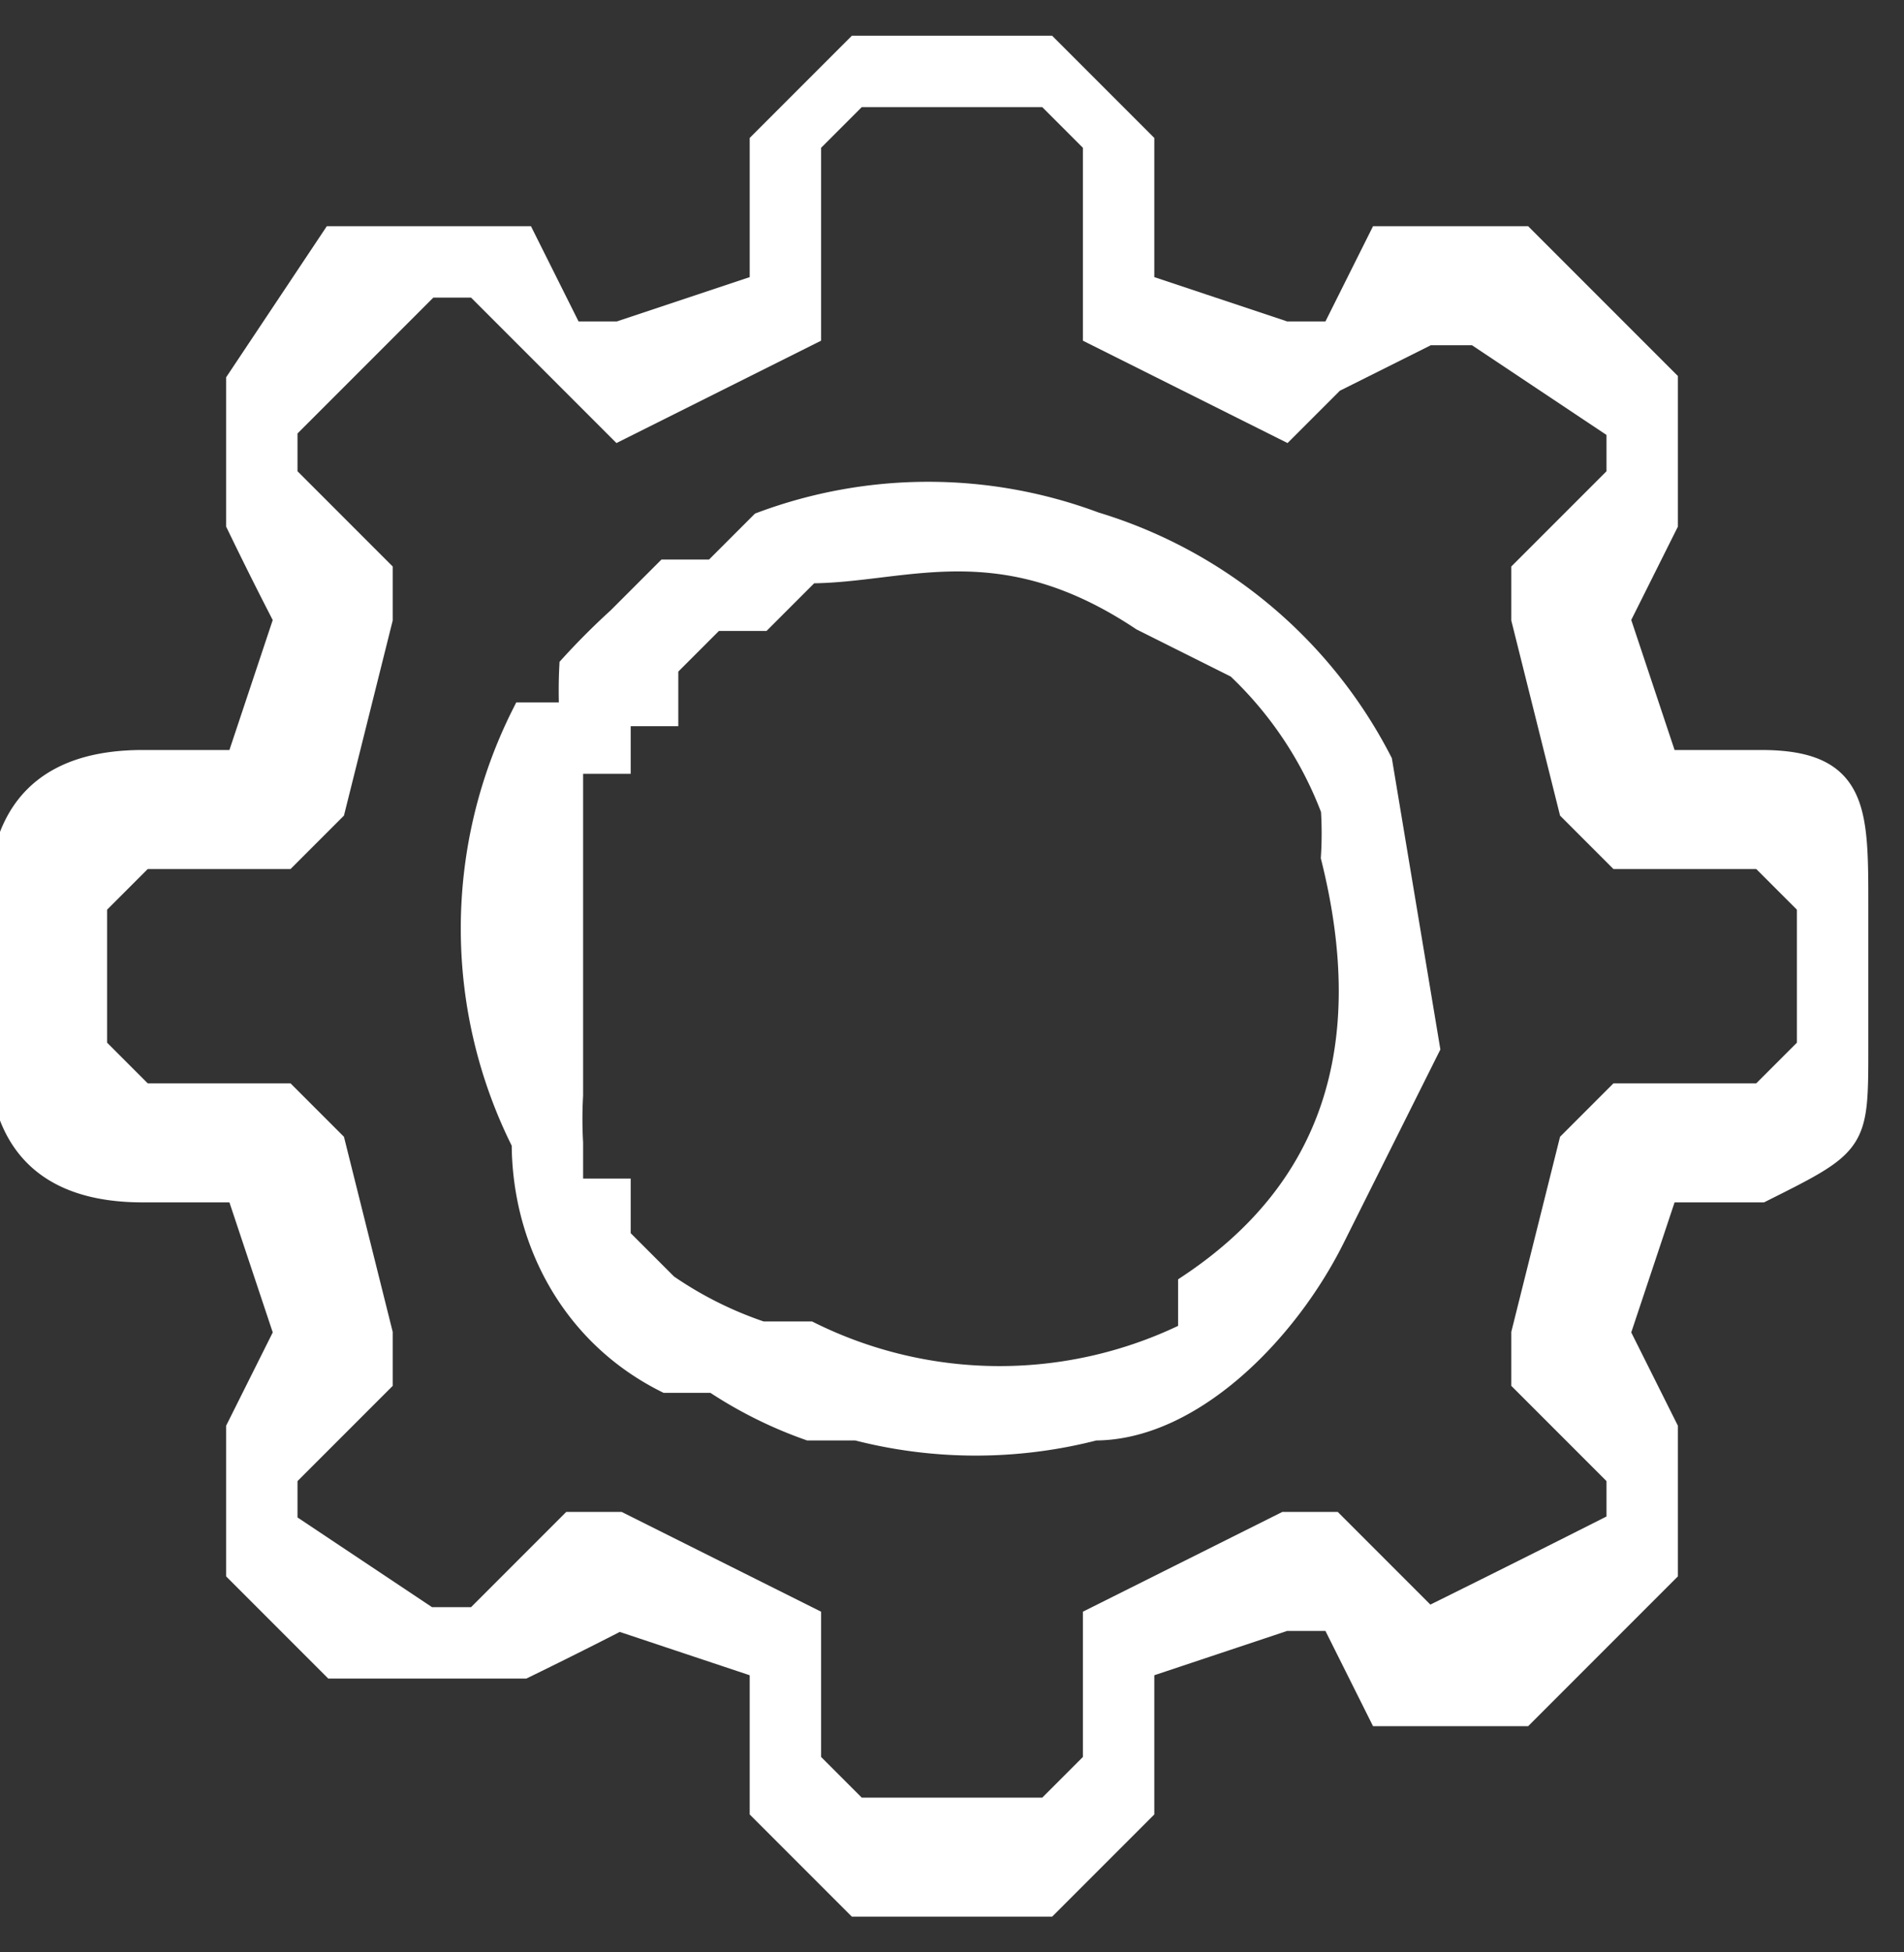
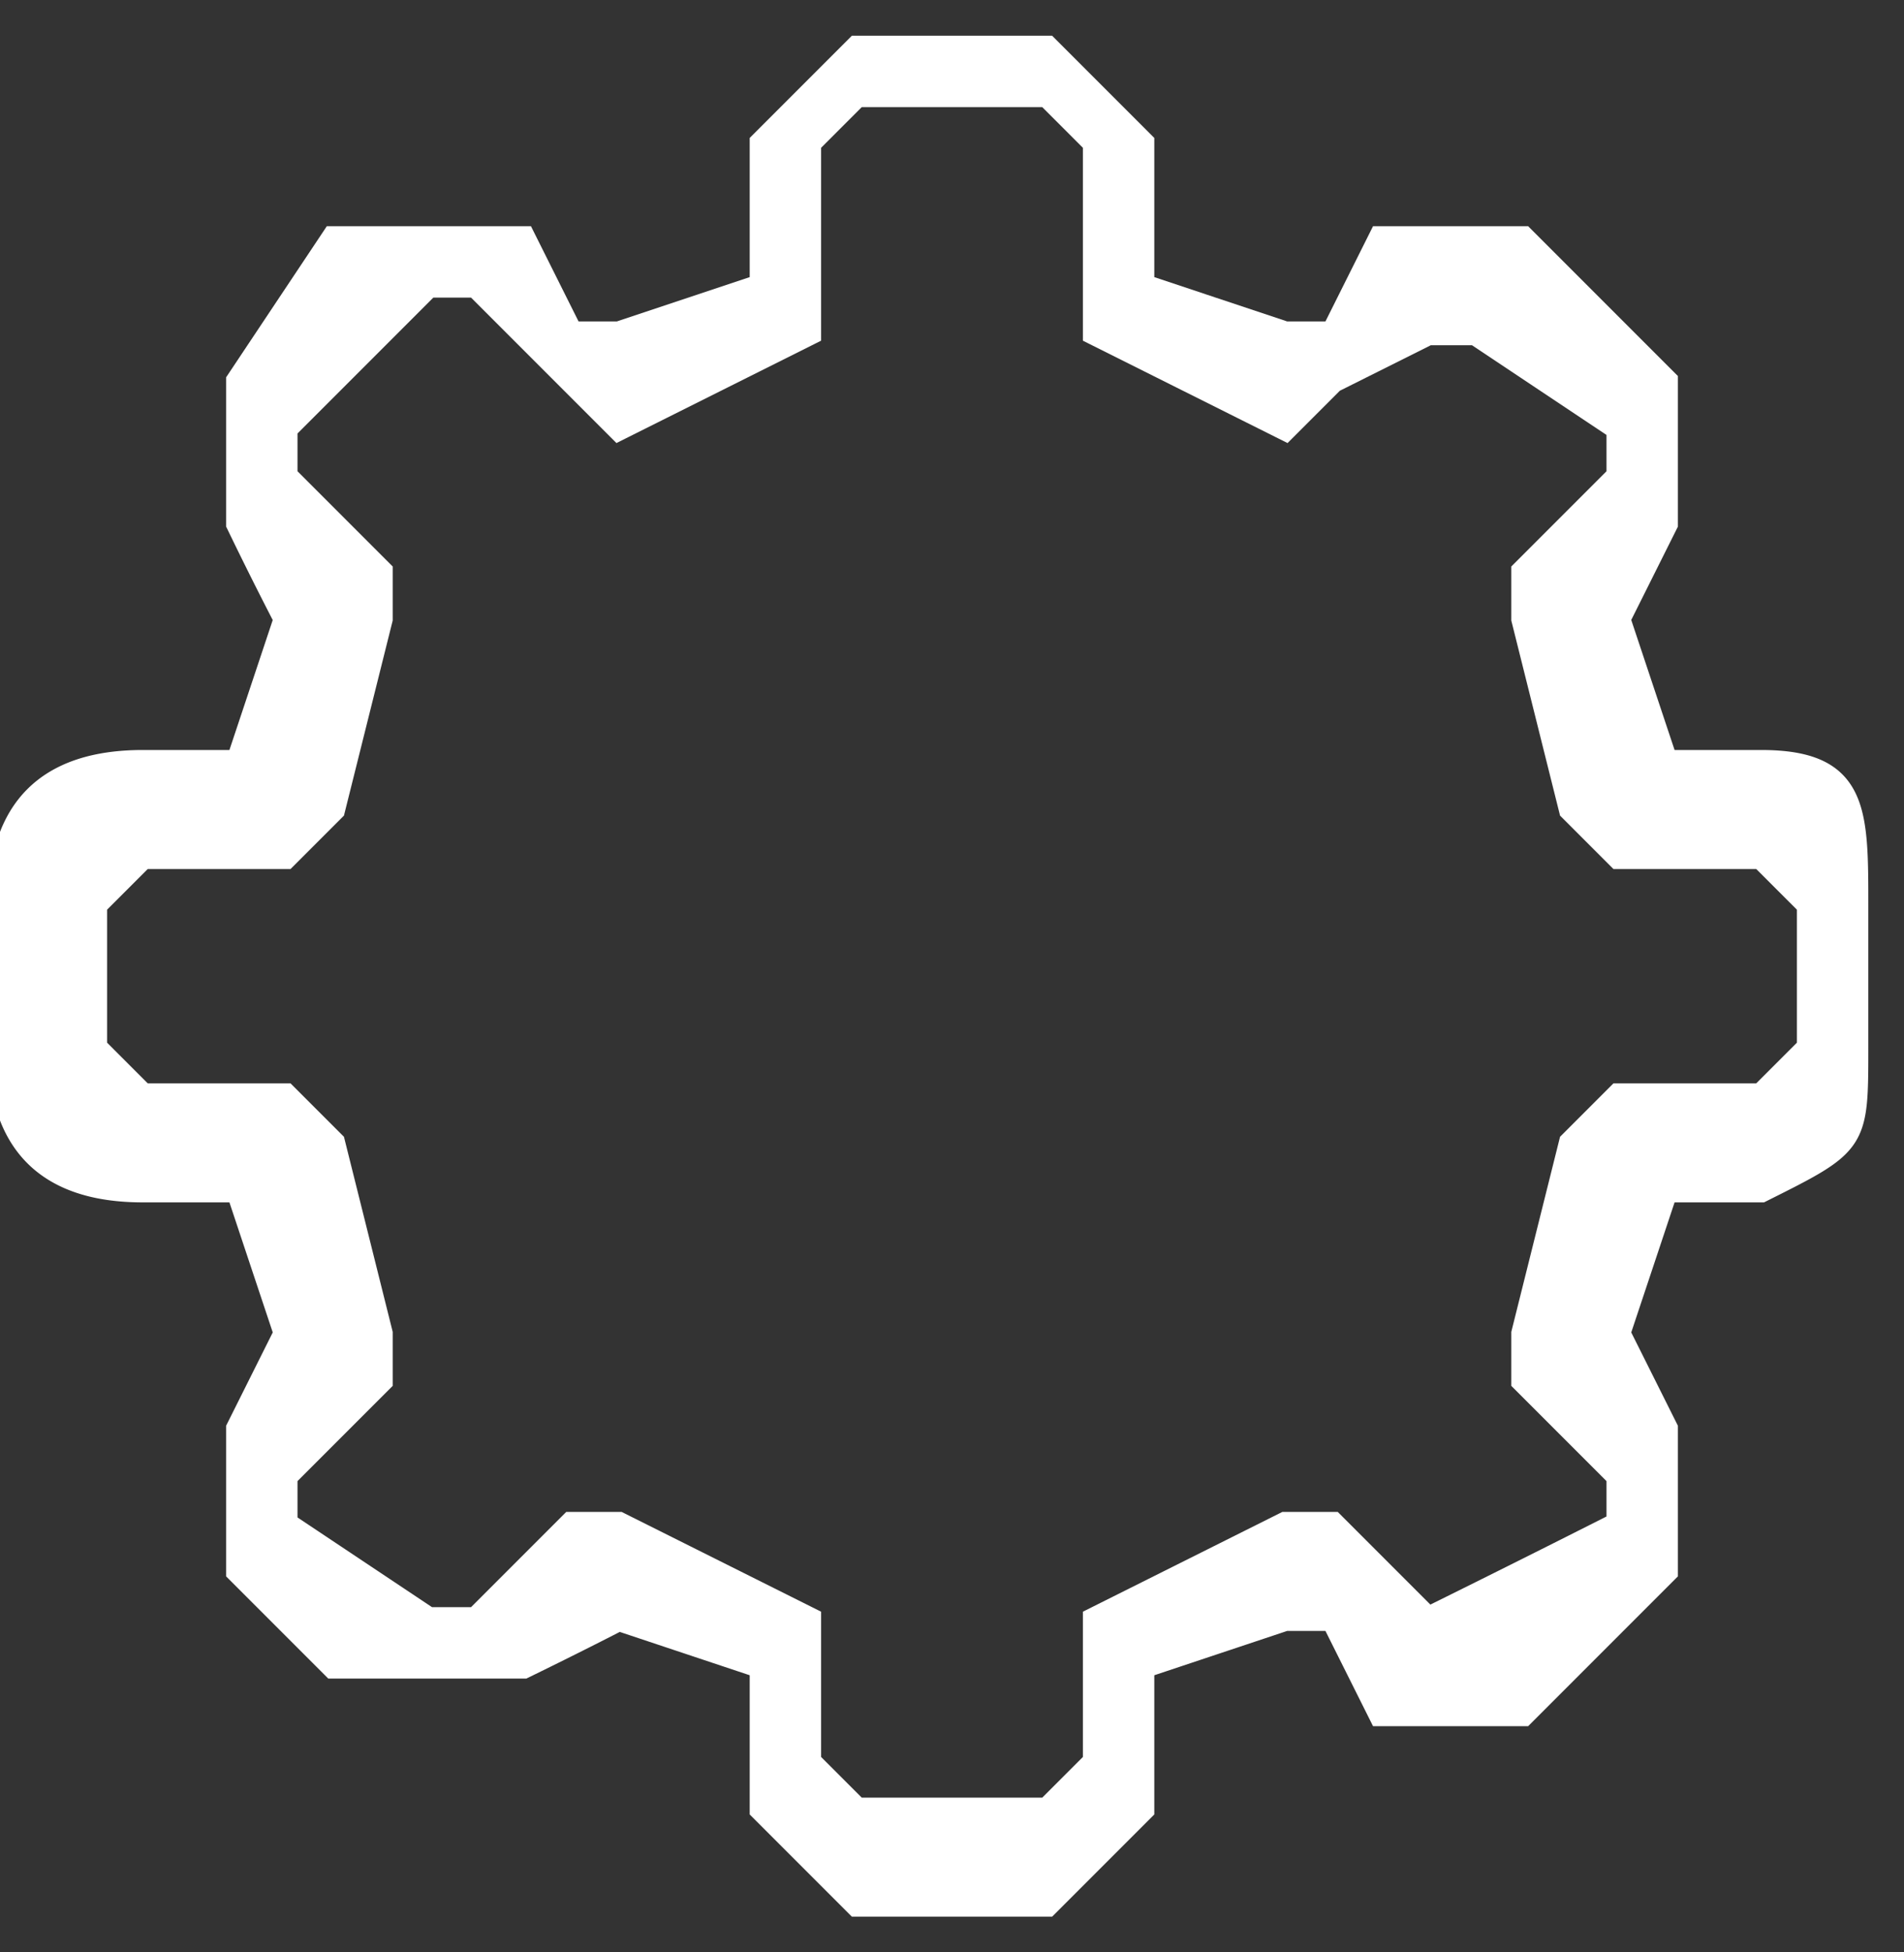
<svg xmlns="http://www.w3.org/2000/svg" fill="none" height="41" width="40">
  <rect width="100%" height="100%" fill="#333333" stroke="none" />
  <path d="M39 19c0-2 0-3-2-3h-2l-1-3c-1 0-1 0 0 0l1-2V8l-3-3h-3l-1 2h-1l-3-1V3l-2-2h-4l-2 2v3l-3 1h-1l-1-2H7L5 8v3a81 81 0 0 0 1 2l-1 3H3c-2 0-3 1-3 3v3c0 2 1 3 3 3h2l1 3c1 0 1 0 0 0l-1 2v3l2 2h4a107 107 0 0 0 2-1l3 1v3l2 2h4l2-2v-3l3-1h1l1 2h3l3-3v-3l-1-2c-1 0-1 0 0 0l1-3h2c2-1 2-1 2-3v-3Zm-2 4h-3l-1 1-1 4v1l2 2v1a465 465 0 0 1-4 2l-2-2h-1l-4 2v3l-1 1h-4l-1-1v-3l-4-2h-1l-2 2H9l-3-2v-1l2-2v-1l-1-4-1-1H3l-1-1v-3l1-1h3l1-1 1-4v-1l-2-2V9l3-3h1l2 2 1 1 4-2V3l1-1h4l1 1v4l4 2 1-1 2-1h1l3 2v1l-2 2v1l1 4 1 1h3l1 1v3l-1 1Z" stroke-width=".5" stroke="#fff" fill="#fff" />
-   <path d="M29 16a10 10 0 0 0-6-5 10 10 0 0 0-7 0l-1 1h-1l-1 1a15 15 0 0 0-1 1 10 10 0 0 0 0 1h-1a10 10 0 0 0 0 9c0 2 1 4 3 5h1a9 9 0 0 0 2 1h1a10 10 0 0 0 5 0c2 0 4-2 5-4l2-4-1-6Zm-4 11v1a9 9 0 0 1-8 0h-1a8 8 0 0 1-2-1l-1-1v-1h-1v-1a9 9 0 0 1 0-1v-7h1v-1h1v-1l1-1h1l1-1c2 0 4-1 7 1l2 1a8 8 0 0 1 2 3 8 8 0 0 1 0 1c1 4 0 7-3 9Z" stroke-width=".5" stroke="#fff" fill="#fff" />
</svg>